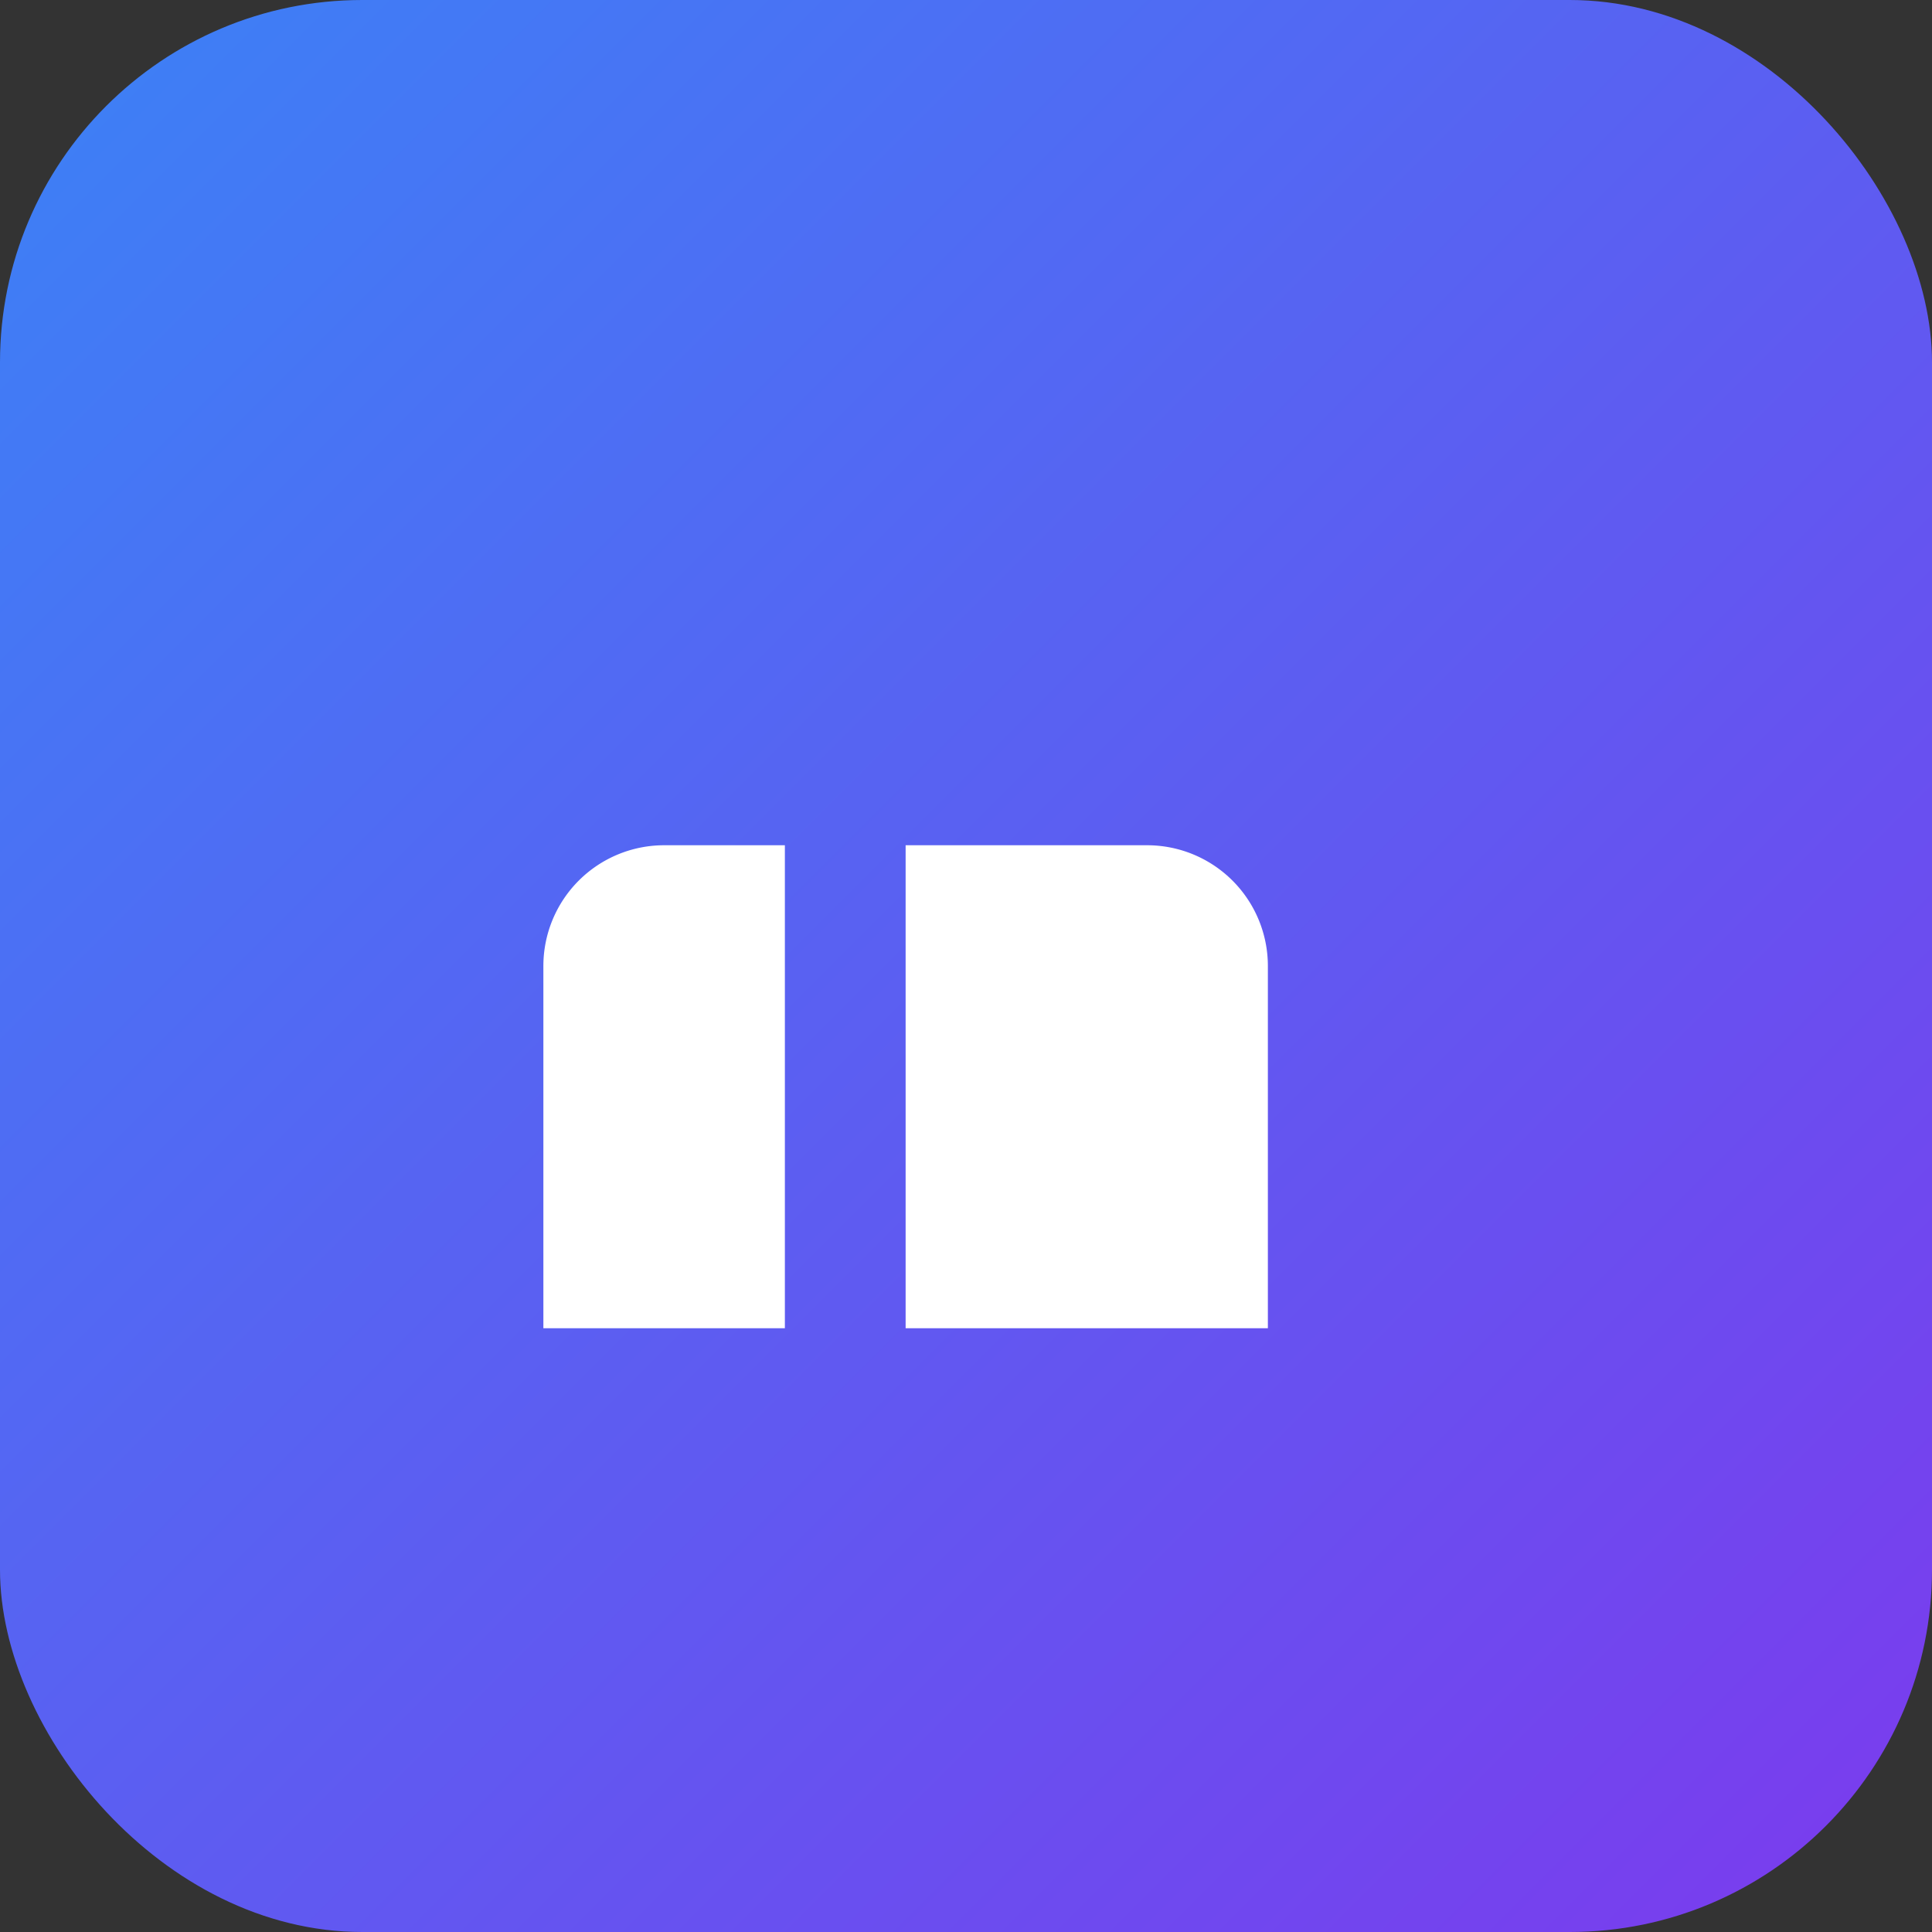
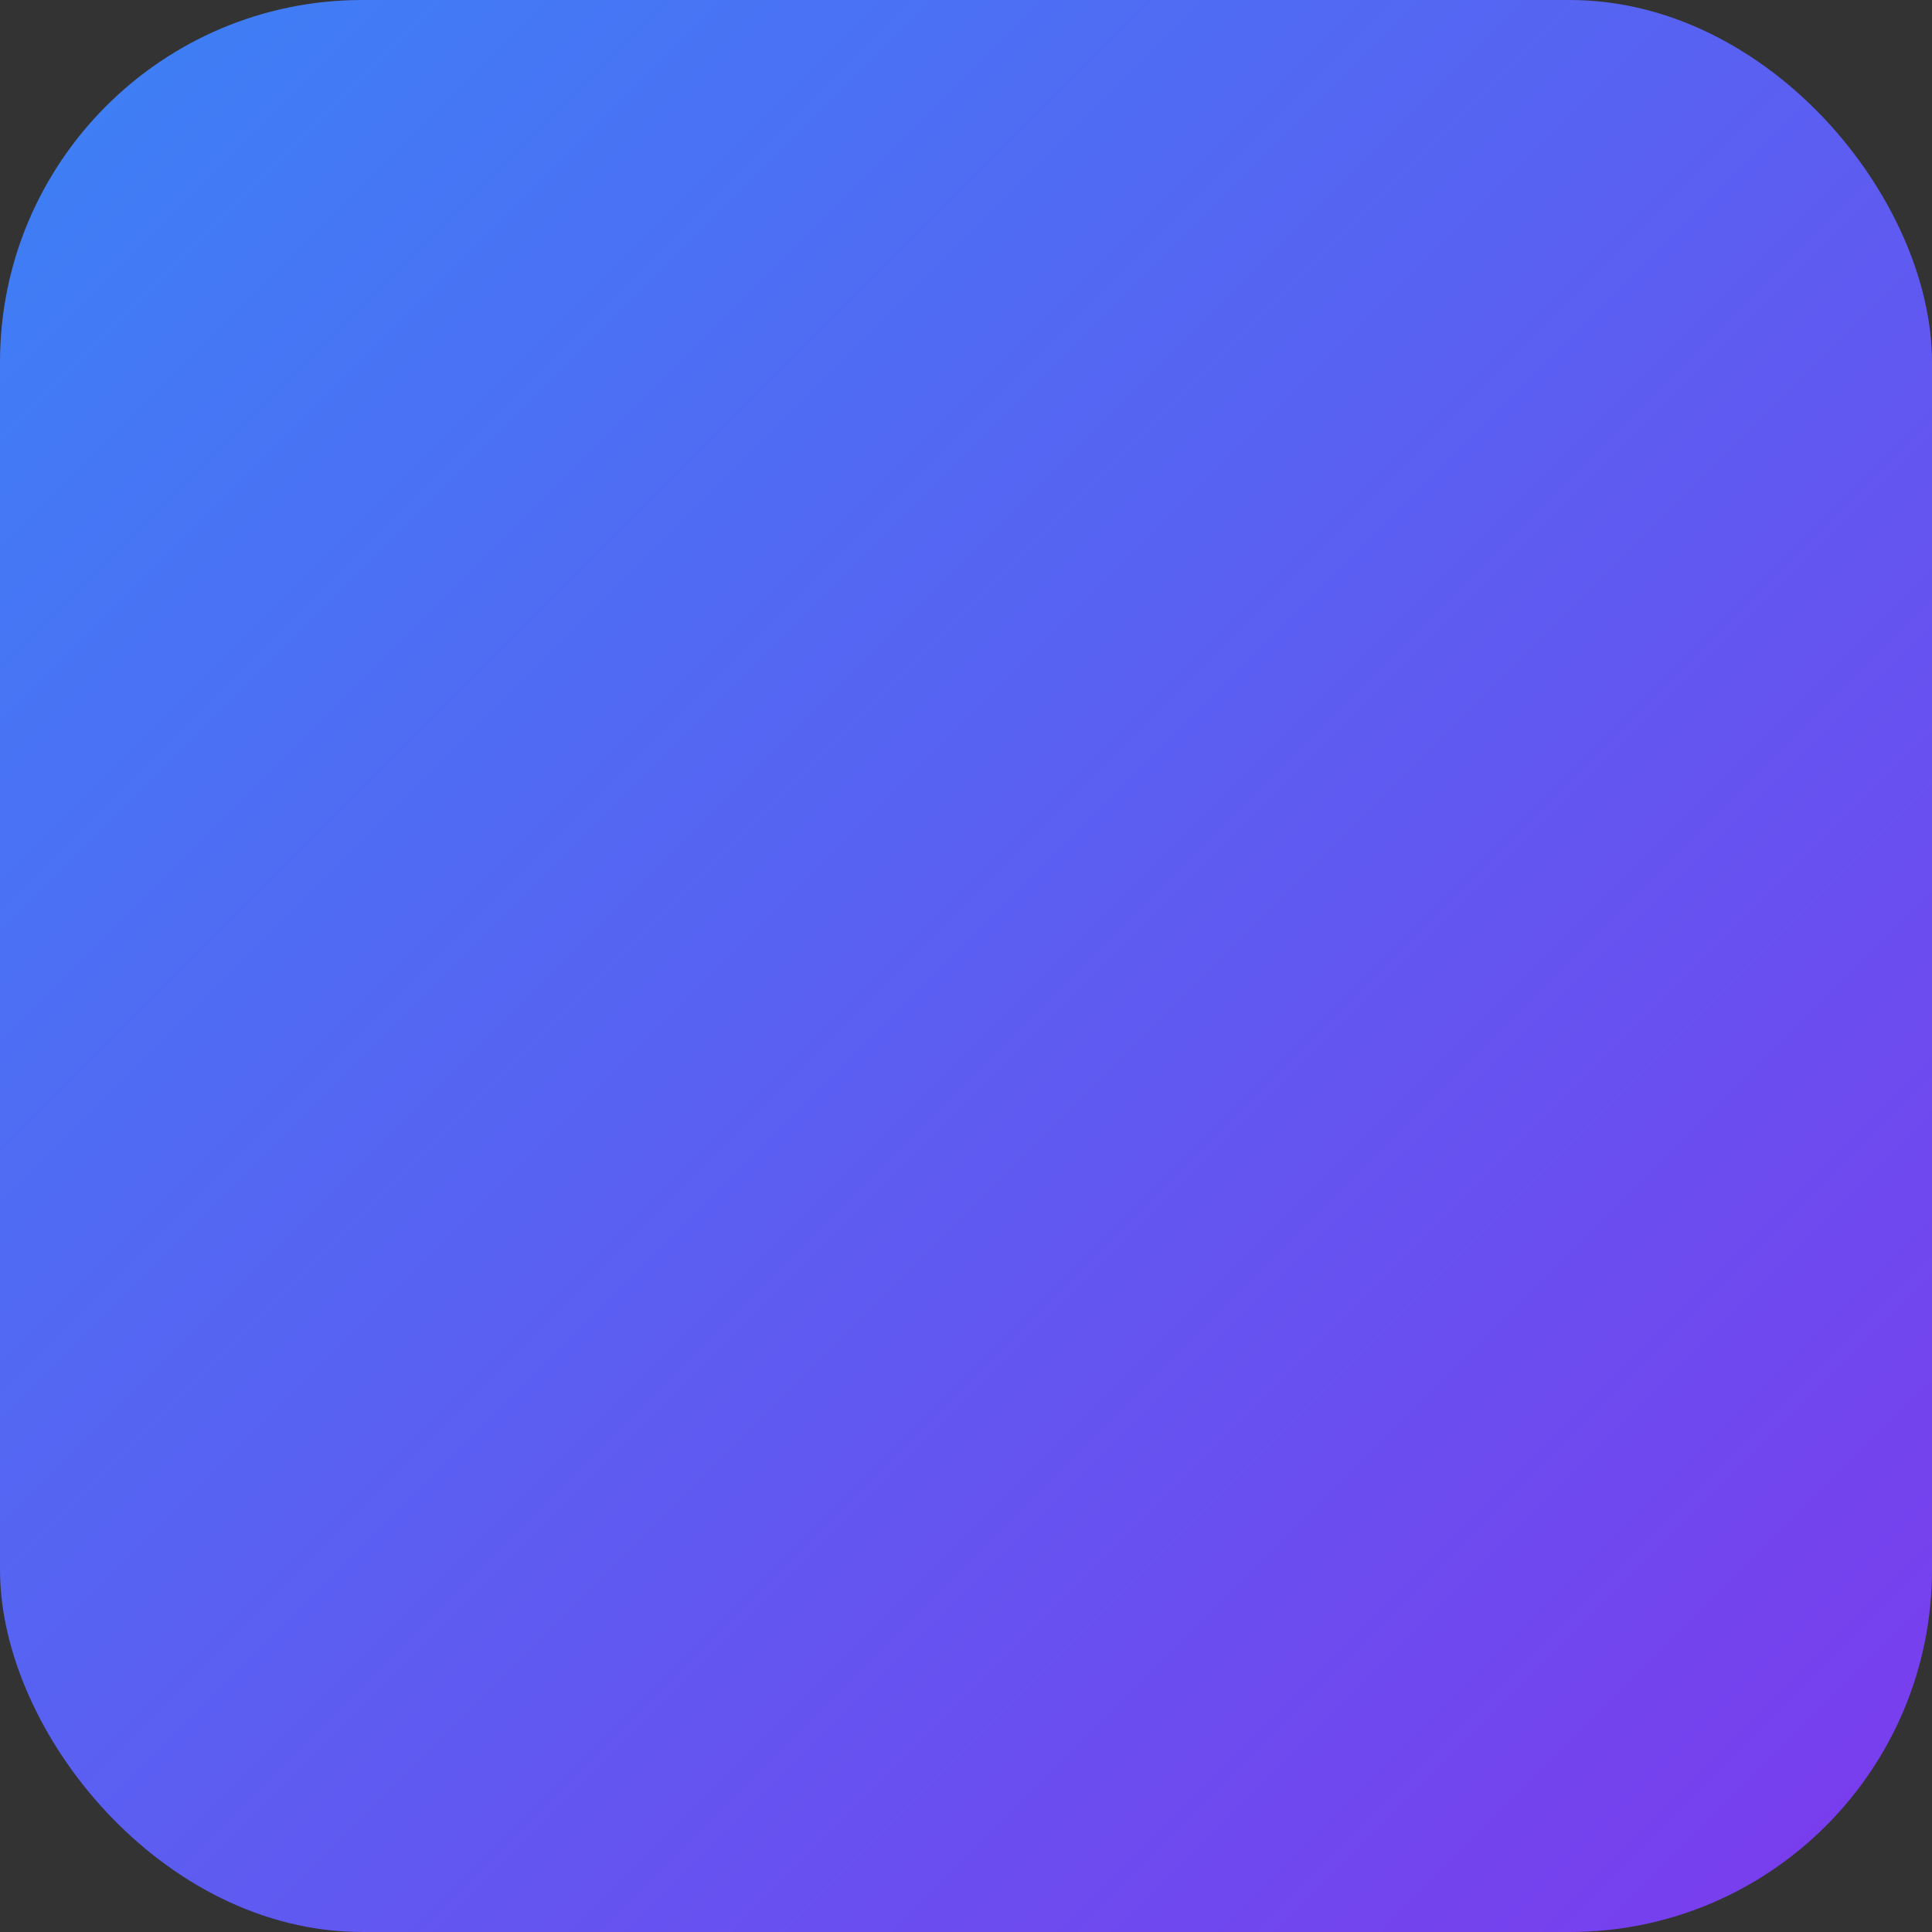
<svg xmlns="http://www.w3.org/2000/svg" viewBox="0 0 32 32">
  <rect x="0" y="0" width="32" height="32" fill="#333333" stroke="none" />
  <defs>
    <linearGradient id="g" x1="0" y1="0" x2="1" y2="1">
      <stop offset="0%" stop-color="#3b82f6" />
      <stop offset="100%" stop-color="#7c3aed" />
    </linearGradient>
  </defs>
  <rect width="32" height="32" rx="6" fill="url(#g)" />
-   <path d="M9 22v-6a2 2 0 0 1 2-2h2v8h-4zm6 0v-8h4a2 2 0 0 1 2 2v6h-6z" fill="#fff" />
</svg>